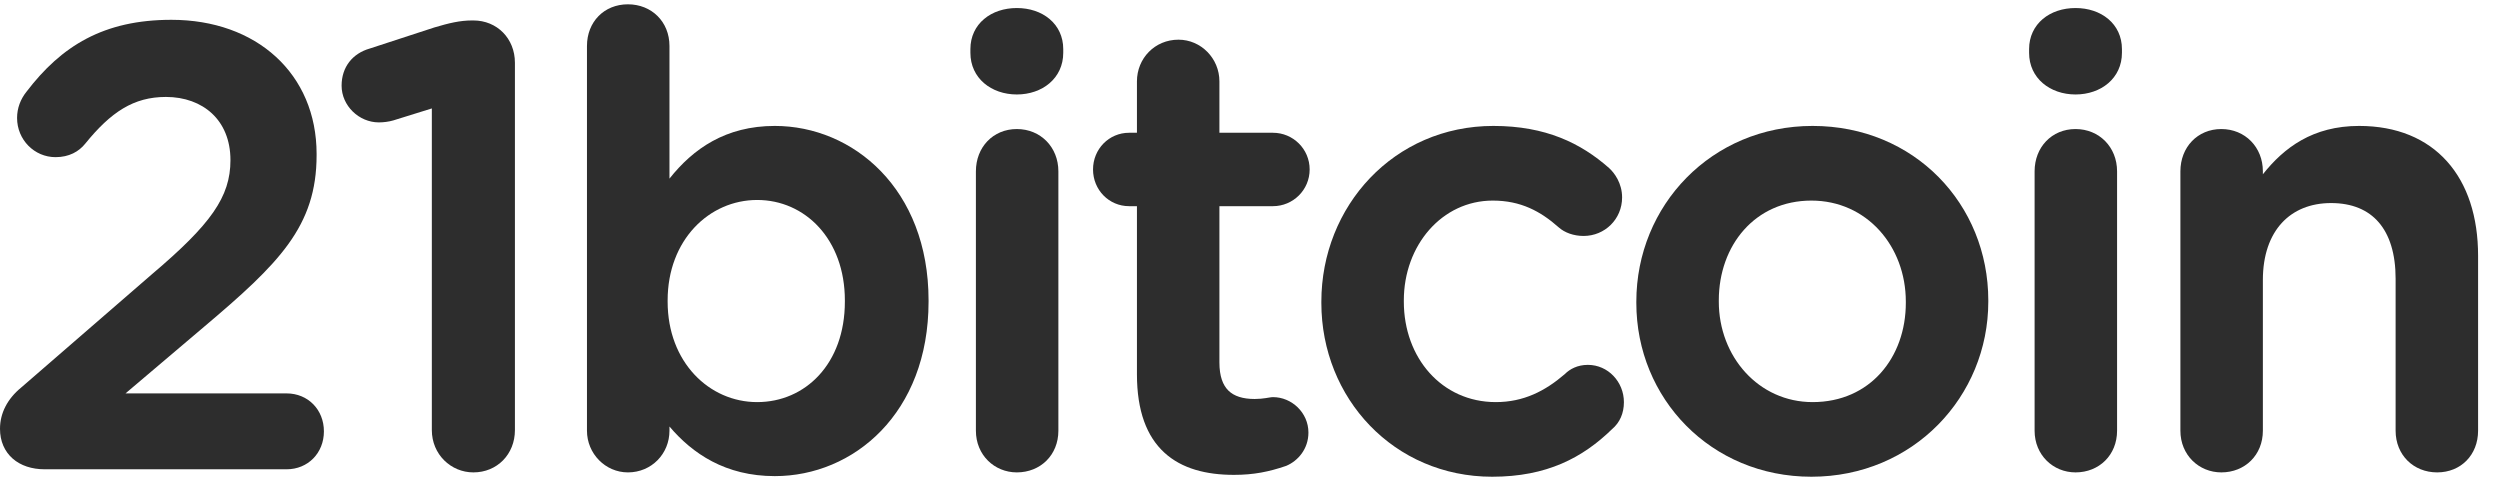
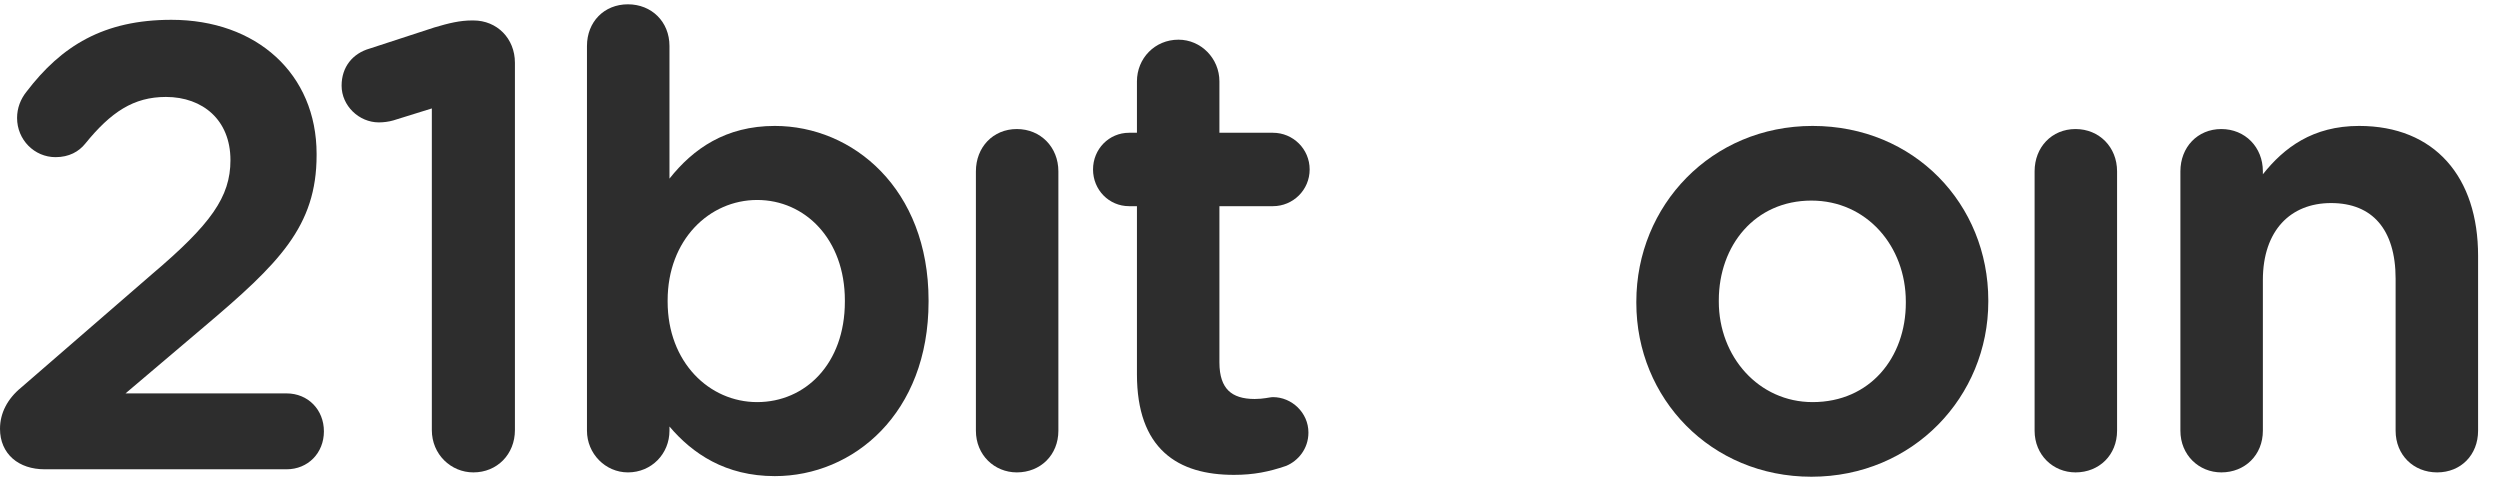
<svg xmlns="http://www.w3.org/2000/svg" width="94" height="18" viewBox="0 0 94 18" fill="none">
  <path d="M5.721 10.304L0.793 14.574C0.281 14.996 0 15.53 0 16.125C0 16.59 0.173 16.976 0.478 17.244C0.781 17.509 1.2 17.645 1.677 17.645H10.777C11.579 17.645 12.179 17.034 12.179 16.219C12.179 15.403 11.579 14.792 10.777 14.792H4.719L7.673 12.287C9.08 11.099 10.139 10.153 10.844 9.174C11.555 8.187 11.904 7.166 11.904 5.835V5.789C11.904 4.286 11.342 3.021 10.371 2.133C9.402 1.246 8.037 0.745 6.445 0.745C5.174 0.745 4.139 0.989 3.255 1.452C2.372 1.915 1.65 2.592 0.999 3.445C0.771 3.728 0.642 4.068 0.642 4.435C0.642 5.251 1.288 5.909 2.089 5.909C2.597 5.909 2.964 5.7 3.202 5.405C4.171 4.211 5.024 3.645 6.239 3.645C6.939 3.645 7.544 3.868 7.973 4.269C8.4 4.669 8.665 5.259 8.665 6.022C8.665 7.408 7.923 8.436 5.721 10.304Z" fill="#2D2D2D" />
  <path d="M14.795 4.526L14.796 4.525L16.237 4.077V16.172C16.237 17.084 16.955 17.762 17.799 17.762C18.692 17.762 19.361 17.081 19.361 16.172V2.359C19.361 1.45 18.692 0.769 17.799 0.769H17.753C17.293 0.769 16.884 0.868 16.332 1.032L16.329 1.033L13.9 1.826C13.264 2.008 12.844 2.513 12.844 3.222C12.844 3.974 13.496 4.602 14.245 4.602C14.42 4.602 14.618 4.577 14.795 4.526Z" fill="#2D2D2D" />
  <path d="M48.351 17.52L48.357 17.518L48.362 17.516C48.802 17.332 49.197 16.881 49.197 16.265C49.197 15.514 48.567 14.932 47.864 14.932C47.826 14.932 47.781 14.939 47.741 14.945C47.724 14.948 47.707 14.95 47.689 14.953C47.659 14.958 47.628 14.963 47.591 14.969C47.478 14.986 47.337 15.002 47.176 15.002C46.728 15.002 46.404 14.896 46.192 14.69C45.98 14.484 45.85 14.15 45.85 13.629V7.752H47.864C48.615 7.752 49.243 7.145 49.243 6.372C49.243 5.599 48.615 4.992 47.864 4.992H45.85V3.059C45.85 2.197 45.158 1.492 44.311 1.492C43.418 1.492 42.749 2.197 42.749 3.059V4.992H42.454C41.699 4.992 41.098 5.603 41.098 6.372C41.098 7.141 41.699 7.752 42.454 7.752H42.749V14.072C42.749 15.455 43.118 16.412 43.78 17.019C44.438 17.624 45.356 17.855 46.397 17.855C47.151 17.855 47.719 17.735 48.351 17.52Z" fill="#2D2D2D" />
-   <path d="M60.499 6.317L60.499 6.316C59.439 5.382 58.118 4.735 56.151 4.735C52.411 4.735 49.683 7.754 49.683 11.342V11.389C49.683 14.978 52.413 17.925 56.105 17.925C58.165 17.925 59.511 17.208 60.615 16.134C60.905 15.889 61.059 15.538 61.059 15.122C61.059 14.358 60.463 13.719 59.704 13.719C59.316 13.719 59.025 13.876 58.837 14.066C58.101 14.7 57.291 15.119 56.242 15.119C54.214 15.119 52.784 13.458 52.784 11.342V11.295C52.784 9.223 54.218 7.542 56.128 7.542C57.178 7.542 57.921 7.94 58.61 8.551C58.828 8.745 59.166 8.872 59.543 8.872C60.34 8.872 60.991 8.241 60.991 7.422C60.991 6.894 60.707 6.502 60.499 6.317Z" fill="#2D2D2D" />
  <path fill-rule="evenodd" clip-rule="evenodd" d="M23.61 0.162C22.717 0.162 22.07 0.82 22.07 1.729V16.195C22.07 17.058 22.763 17.762 23.61 17.762C24.502 17.762 25.172 17.058 25.172 16.195V16.037C26.034 17.053 27.274 17.902 29.134 17.902C32.093 17.902 34.914 15.538 34.914 11.342V11.295C34.914 7.099 32.07 4.735 29.134 4.735C27.285 4.735 26.063 5.593 25.172 6.716V1.729C25.172 0.816 24.499 0.162 23.61 0.162ZM31.767 11.342C31.767 13.687 30.272 15.119 28.47 15.119C26.665 15.119 25.103 13.615 25.103 11.342V11.295C25.103 9.023 26.665 7.519 28.47 7.519C30.27 7.519 31.767 8.996 31.767 11.295V11.342Z" fill="#2D2D2D" />
-   <path d="M37.002 0.714C36.681 0.984 36.487 1.375 36.487 1.845V1.985C36.487 2.942 37.275 3.552 38.233 3.552C39.191 3.552 39.978 2.942 39.978 1.985V1.845C39.978 1.375 39.784 0.984 39.463 0.714C39.145 0.446 38.711 0.302 38.233 0.302C37.755 0.302 37.32 0.446 37.002 0.714Z" fill="#2D2D2D" />
  <path d="M38.233 4.852C37.336 4.852 36.694 5.537 36.694 6.442V16.195C36.694 17.108 37.389 17.762 38.233 17.762C39.122 17.762 39.795 17.108 39.795 16.195V6.442C39.795 5.533 39.126 4.852 38.233 4.852Z" fill="#2D2D2D" />
  <path fill-rule="evenodd" clip-rule="evenodd" d="M61.526 11.389C61.526 14.982 64.329 17.925 68.109 17.925C71.935 17.925 74.76 14.912 74.76 11.342V11.295C74.76 7.679 71.981 4.735 68.154 4.735C64.351 4.735 61.526 7.726 61.526 11.342V11.389ZM71.659 11.389C71.659 13.435 70.319 15.119 68.154 15.119C66.124 15.119 64.627 13.408 64.627 11.342V11.295C64.627 9.225 65.99 7.542 68.109 7.542C70.184 7.542 71.659 9.252 71.659 11.342V11.389Z" fill="#2D2D2D" />
-   <path d="M76.809 0.714C76.489 0.984 76.294 1.375 76.294 1.845V1.985C76.294 2.942 77.082 3.552 78.04 3.552C78.998 3.552 79.785 2.942 79.785 1.985V1.845C79.785 1.375 79.591 0.984 79.27 0.714C78.952 0.446 78.518 0.302 78.04 0.302C77.562 0.302 77.127 0.446 76.809 0.714Z" fill="#2D2D2D" />
  <path d="M78.04 4.852C77.144 4.852 76.501 5.537 76.501 6.442V16.195C76.501 17.108 77.197 17.762 78.04 17.762C78.929 17.762 79.602 17.108 79.602 16.195V6.442C79.602 5.533 78.933 4.852 78.04 4.852Z" fill="#2D2D2D" />
  <path d="M83.522 4.852C82.625 4.852 81.983 5.537 81.983 6.442V16.195C81.983 17.108 82.678 17.762 83.522 17.762C84.411 17.762 85.084 17.108 85.084 16.195V10.525C85.084 9.589 85.35 8.869 85.793 8.385C86.237 7.901 86.873 7.635 87.648 7.635C88.437 7.635 89.036 7.891 89.439 8.358C89.846 8.828 90.075 9.536 90.075 10.479V16.195C90.075 17.108 90.748 17.762 91.637 17.762C92.53 17.762 93.176 17.104 93.176 16.195V9.615C93.176 8.151 92.778 6.928 92.01 6.07C91.24 5.21 90.116 4.735 88.703 4.735C86.955 4.735 85.876 5.556 85.084 6.553V6.442C85.084 5.533 84.415 4.852 83.522 4.852Z" fill="#2D2D2D" />
</svg>